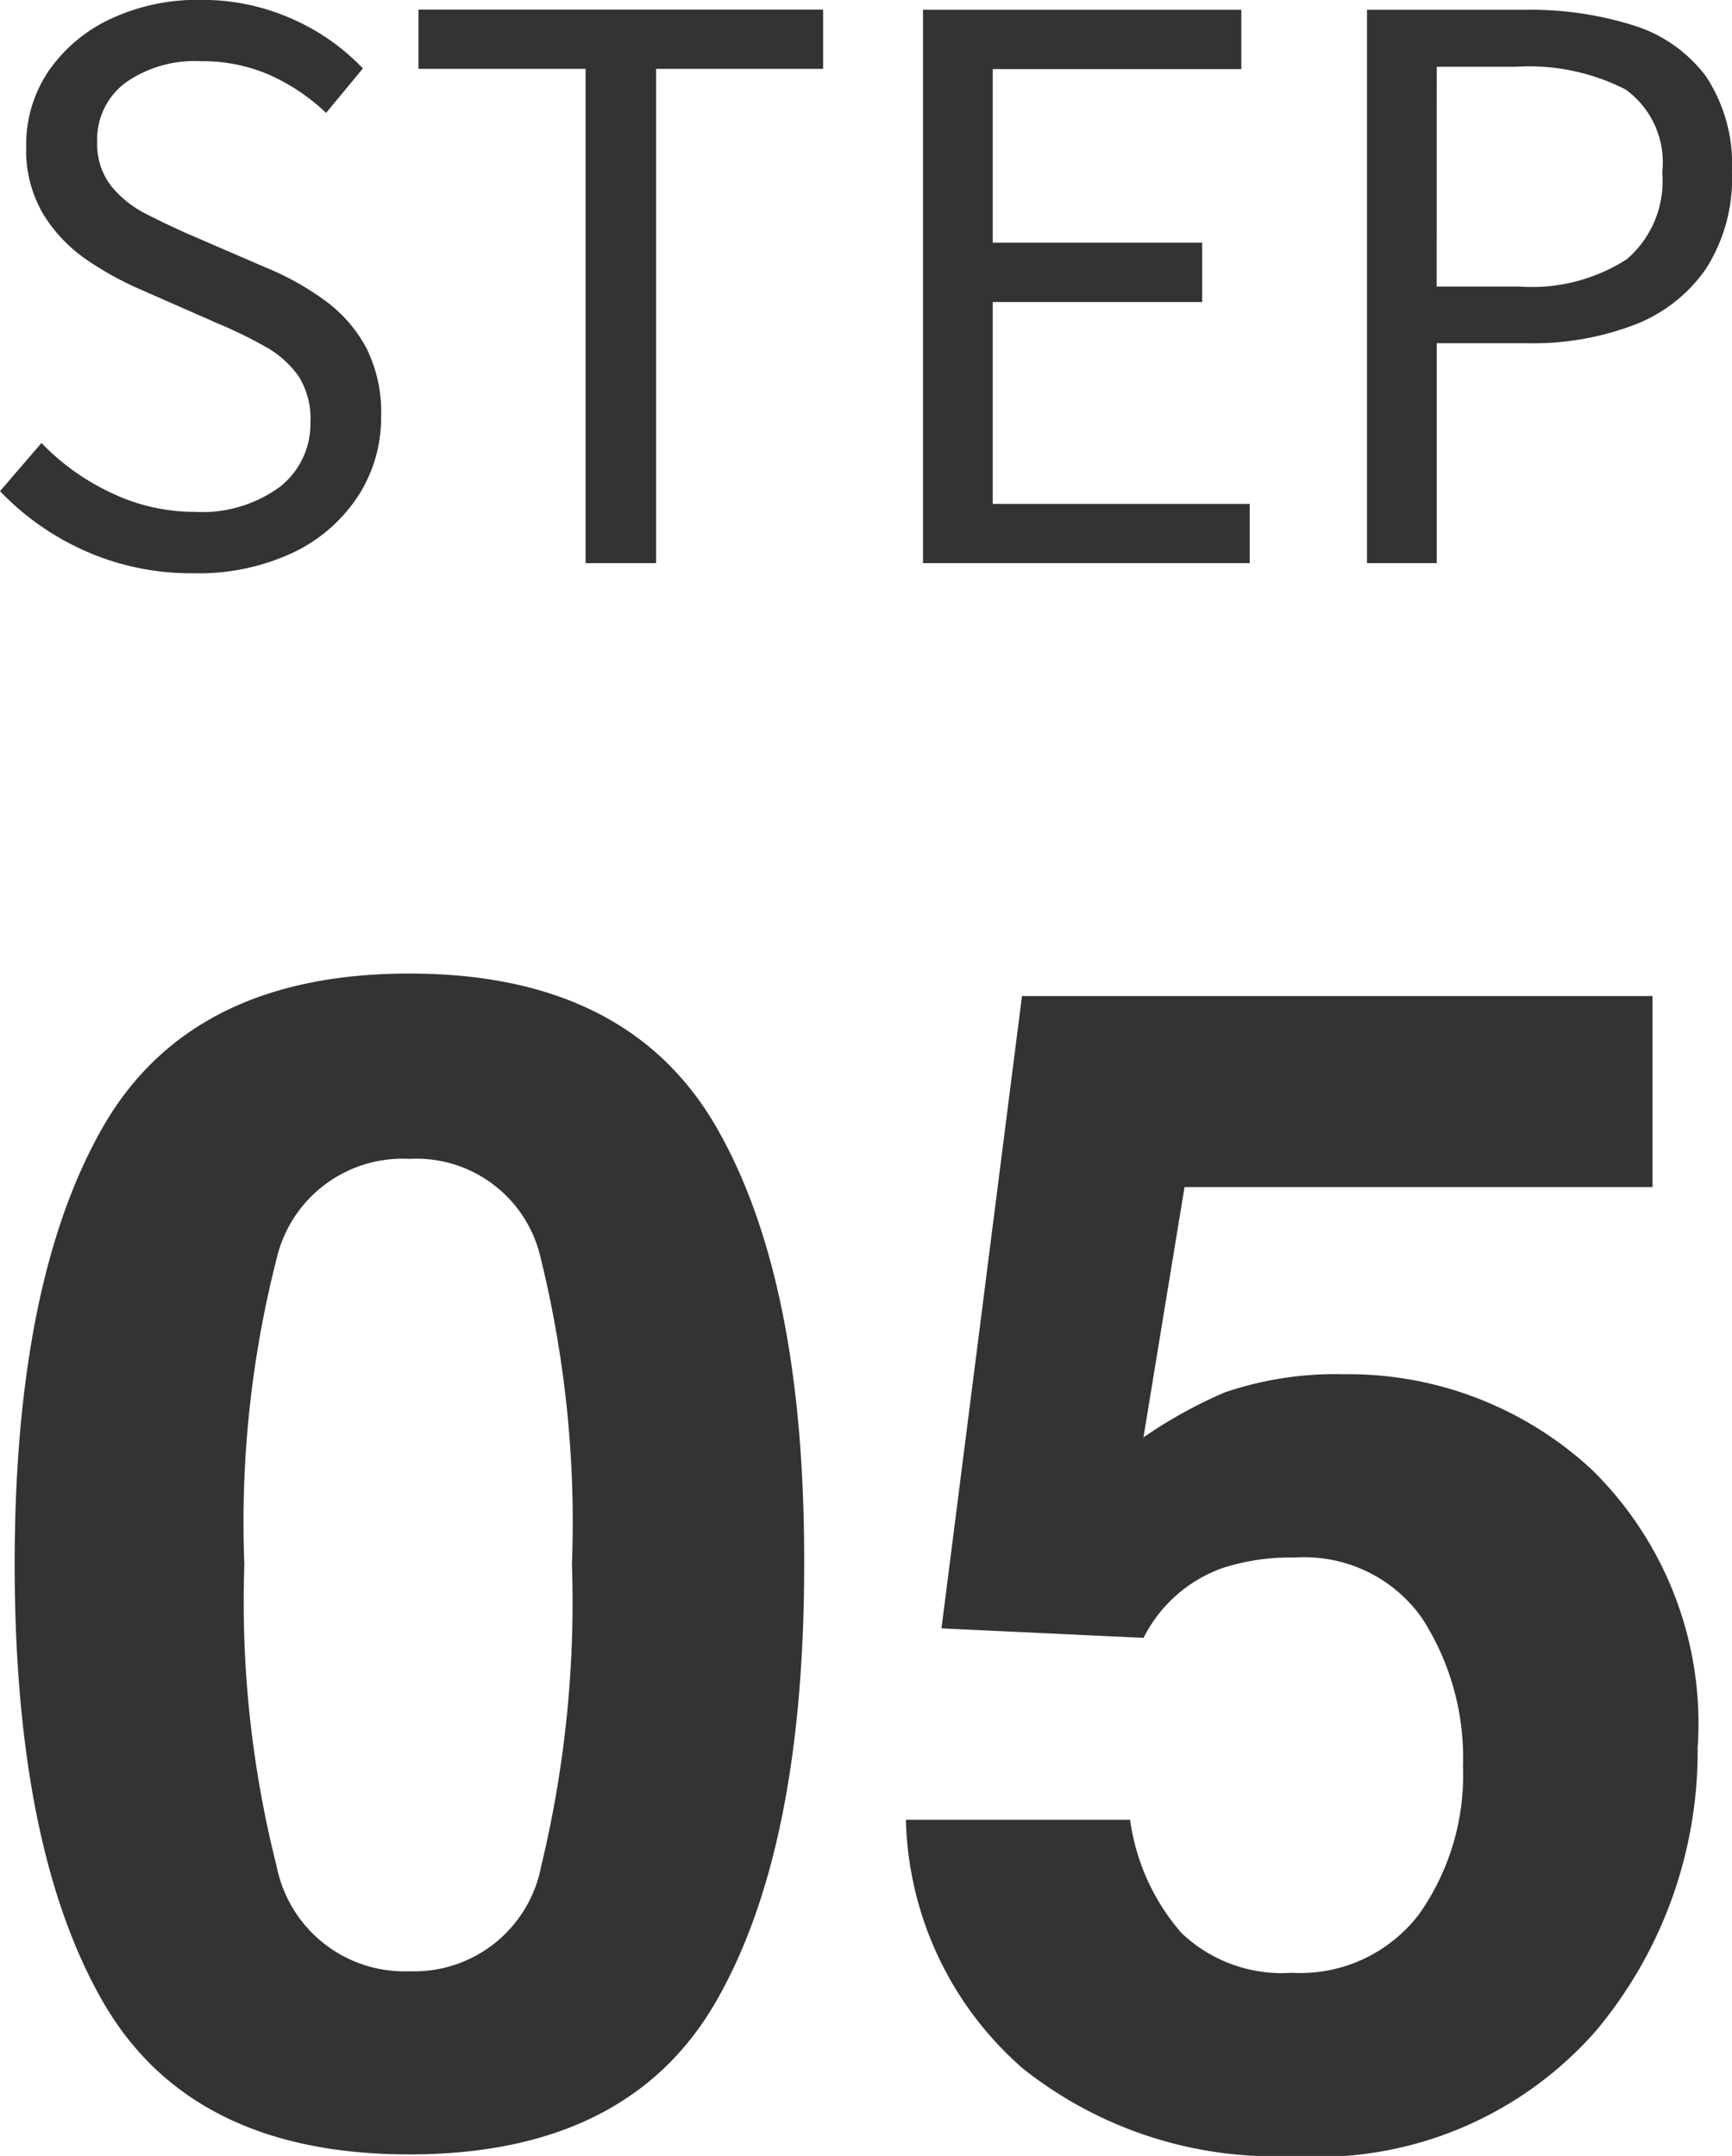
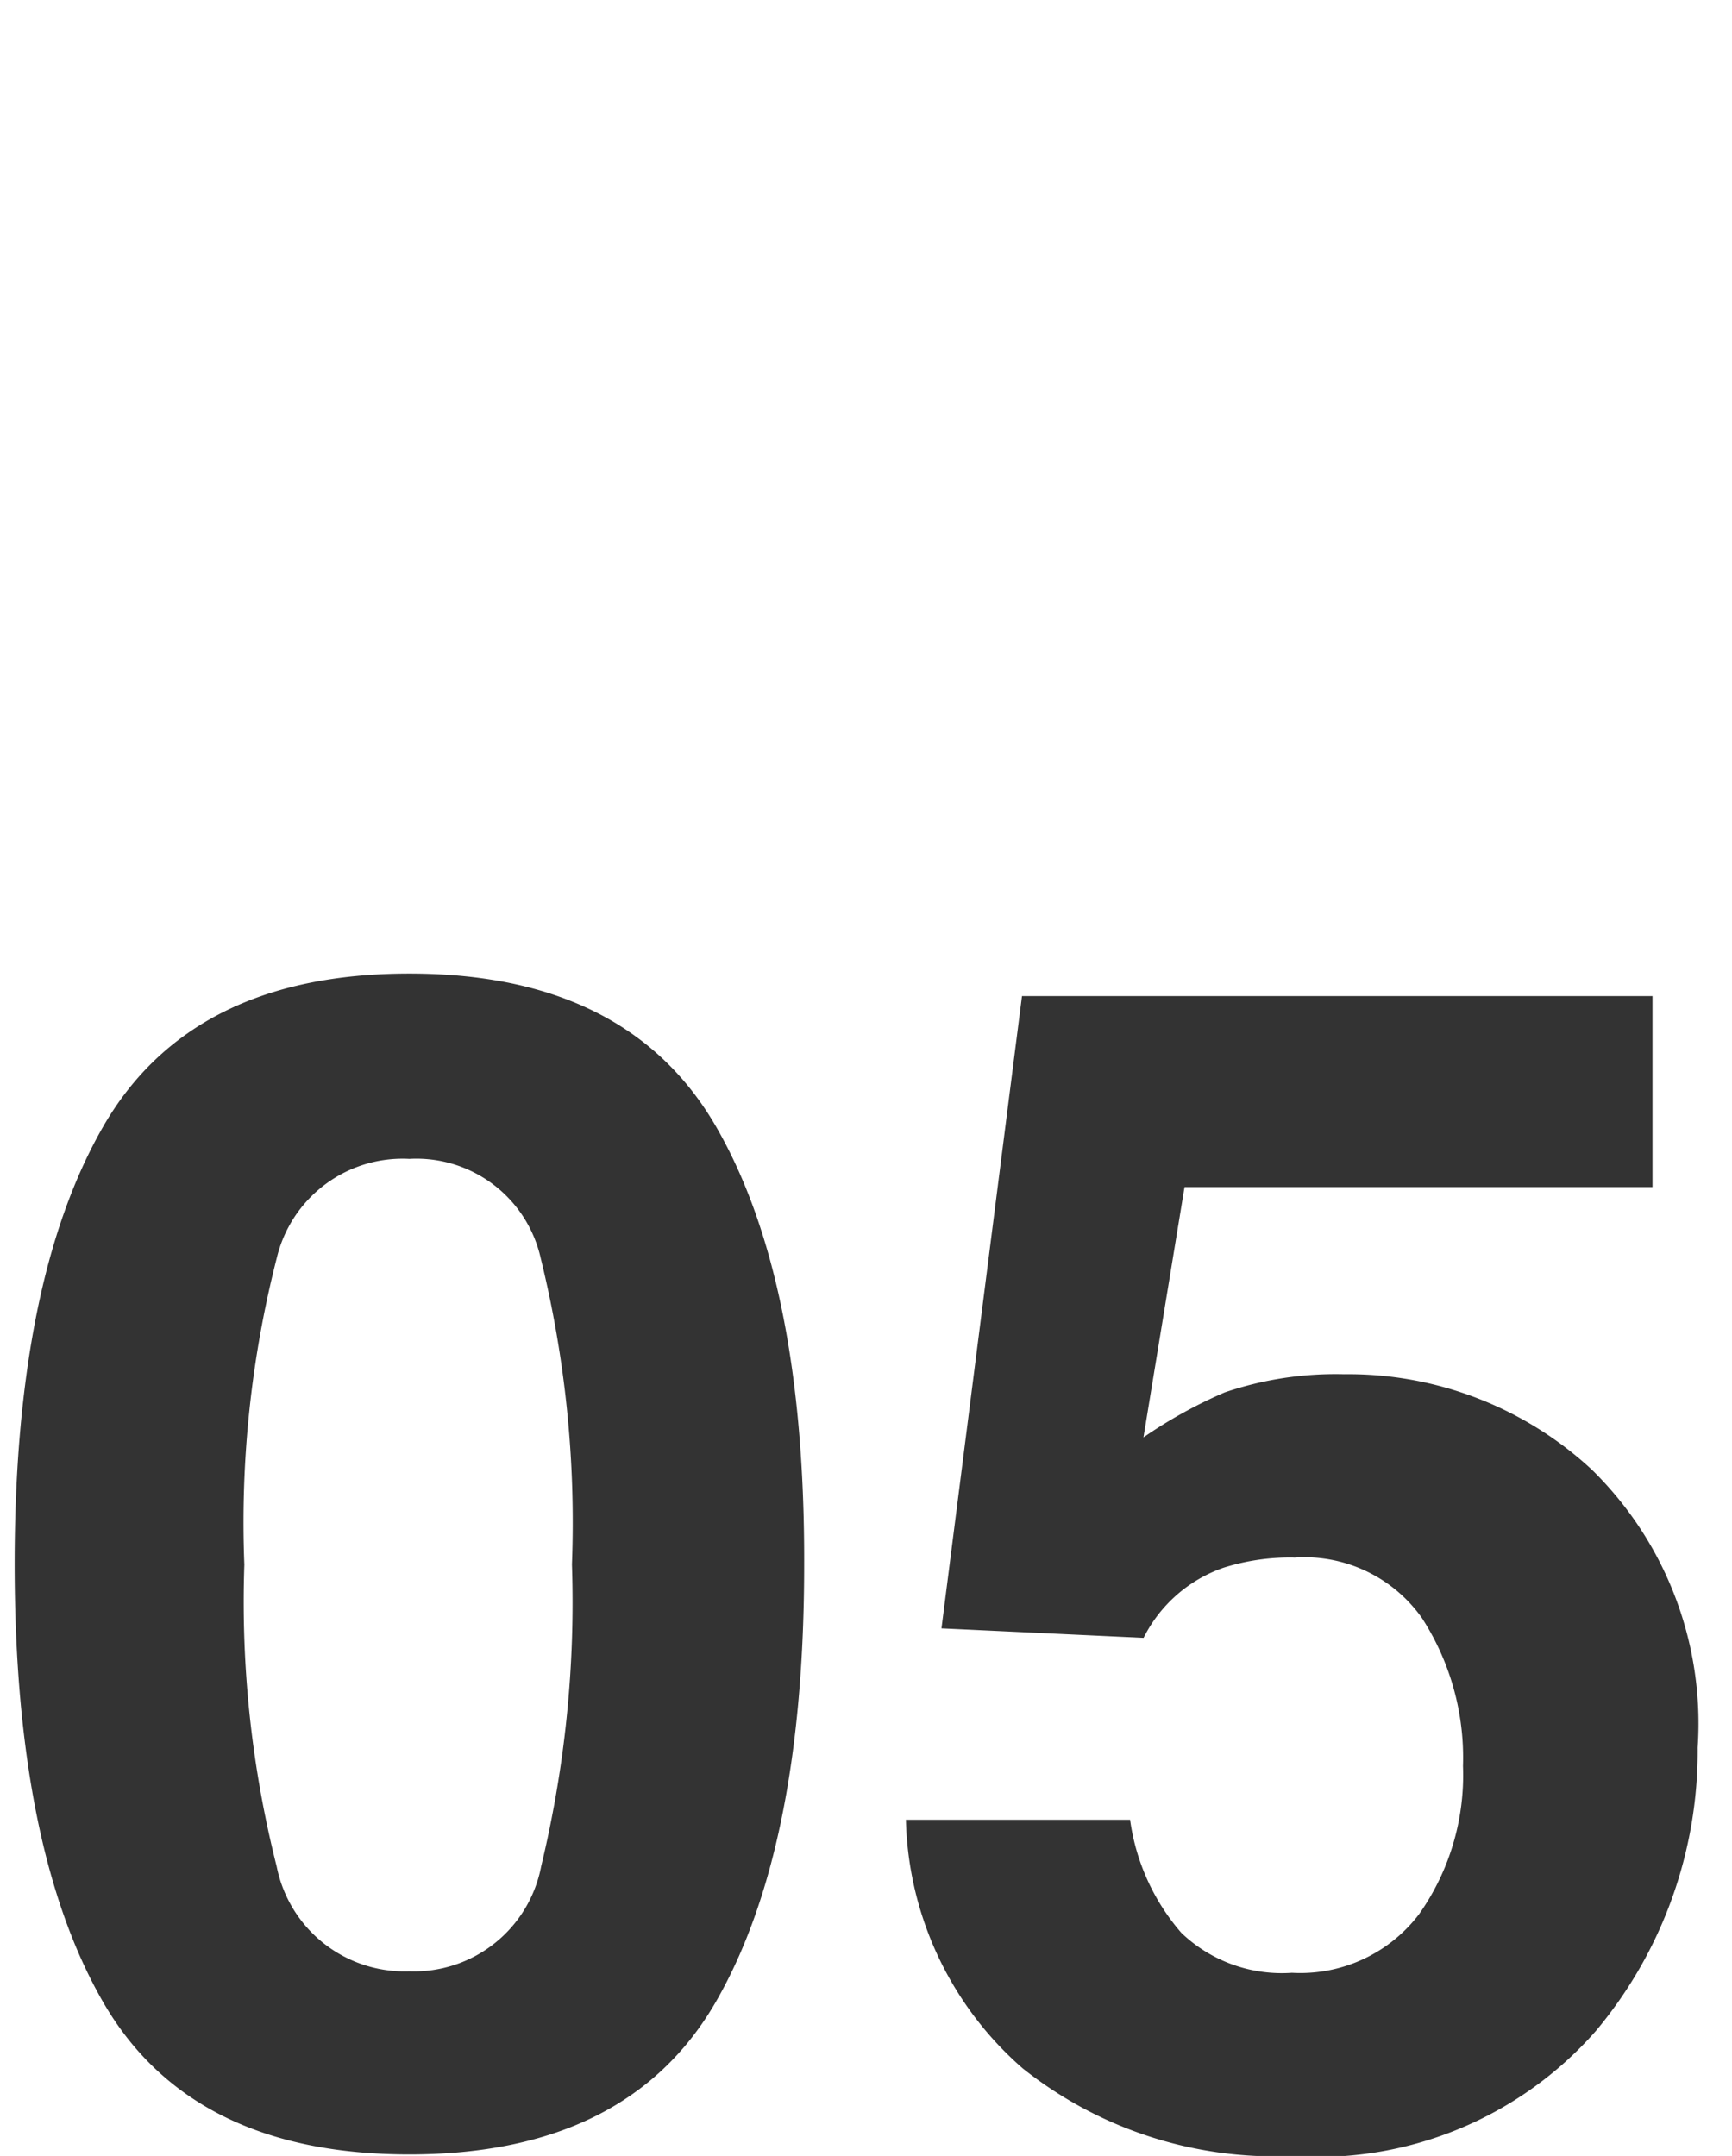
<svg xmlns="http://www.w3.org/2000/svg" width="32.139" height="40.006">
  <g id="グループ_2004" data-name="グループ 2004" transform="translate(-232.666 -4702.55)" fill="#333">
    <path id="パス_2419" data-name="パス 2419" d="M8.262.527Q4.2.527 2.571-2.314t-1.633-8.1q0-5.259 1.633-8.115t5.691-2.856q4.058 0 5.7 2.856t1.626 8.115q0 5.259-1.633 8.1T8.262.527zm2.446-5.347a20.9 20.9 0 00.571-5.6 20.5 20.5 0 00-.579-5.68 2.364 2.364 0 00-2.439-1.846A2.4 2.4 0 005.8-16.1a19.784 19.784 0 00-.6 5.684 20.007 20.007 0 00.6 5.6 2.418 2.418 0 002.462 1.945 2.4 2.4 0 002.446-1.948zm13.975-5.728a4.083 4.083 0 00-1.318.19 2.621 2.621 0 00-1.479 1.3l-3.75-.176 1.494-11.733h11.7v3.545h-8.684l-.762 4.644a8.728 8.728 0 011.509-.835 6.388 6.388 0 012.212-.337 6.644 6.644 0 014.6 1.772 6.591 6.591 0 011.963 5.156 8.089 8.089 0 01-1.89 5.259 6.871 6.871 0 01-5.654 2.32 7.51 7.51 0 01-4.98-1.626 6.317 6.317 0 01-2.168-4.614h4.16a4.029 4.029 0 00.952 2.1 2.7 2.7 0 002.051.74A2.768 2.768 0 0027-3.933a4.471 4.471 0 00.813-2.747 4.772 4.772 0 00-.762-2.747 2.668 2.668 0 00-2.368-1.12z" transform="translate(232 4742)" />
-     <path id="パス_2420" data-name="パス 2420" d="M4.25.187a4.826 4.826 0 01-2-.412A4.984 4.984 0 01.666-1.336l.77-.894a4.339 4.339 0 001.3.928 3.574 3.574 0 001.538.35 2.443 2.443 0 001.584-.463 1.483 1.483 0 00.568-1.207 1.453 1.453 0 00-.229-.86 1.873 1.873 0 00-.613-.539 8.45 8.45 0 00-.875-.426L3.24-5.093a5.915 5.915 0 01-.961-.534 2.8 2.8 0 01-.805-.84 2.324 2.324 0 01-.322-1.26 2.431 2.431 0 01.418-1.408 2.865 2.865 0 011.15-.965 3.792 3.792 0 011.665-.352 4.09 4.09 0 011.7.352 4.07 4.07 0 011.315.92l-.683.825a3.73 3.73 0 00-1.039-.7 3.1 3.1 0 00-1.291-.259 2.218 2.218 0 00-1.394.4 1.307 1.307 0 00-.523 1.093A1.261 1.261 0 002.728-7a1.991 1.991 0 00.651.521q.393.2.786.374l1.456.629a5.188 5.188 0 011.08.606 2.626 2.626 0 01.758.867 2.657 2.657 0 01.279 1.281 2.673 2.673 0 01-.422 1.469A2.956 2.956 0 016.113-.2 4.125 4.125 0 014.25.187zM11.532 0v-9.172h-3.1v-1.1h7.508v1.1h-3.1V0zm6.261 0v-10.268H23.7v1.1h-4.613v3.222h3.887v1.1h-3.887V-1.1h4.769V0zm8.239 0v-10.268h2.925a6.368 6.368 0 012.02.289 2.663 2.663 0 011.345.946 2.954 2.954 0 01.482 1.782 3.1 3.1 0 01-.477 1.78A2.852 2.852 0 0131-4.425a5.28 5.28 0 01-1.984.344h-1.69V0zm1.293-5.133h1.528a3.262 3.262 0 002-.507 1.905 1.905 0 00.657-1.61 1.665 1.665 0 00-.679-1.539 3.938 3.938 0 00-2.042-.422h-1.463z" transform="translate(232 4713)" />
  </g>
</svg>